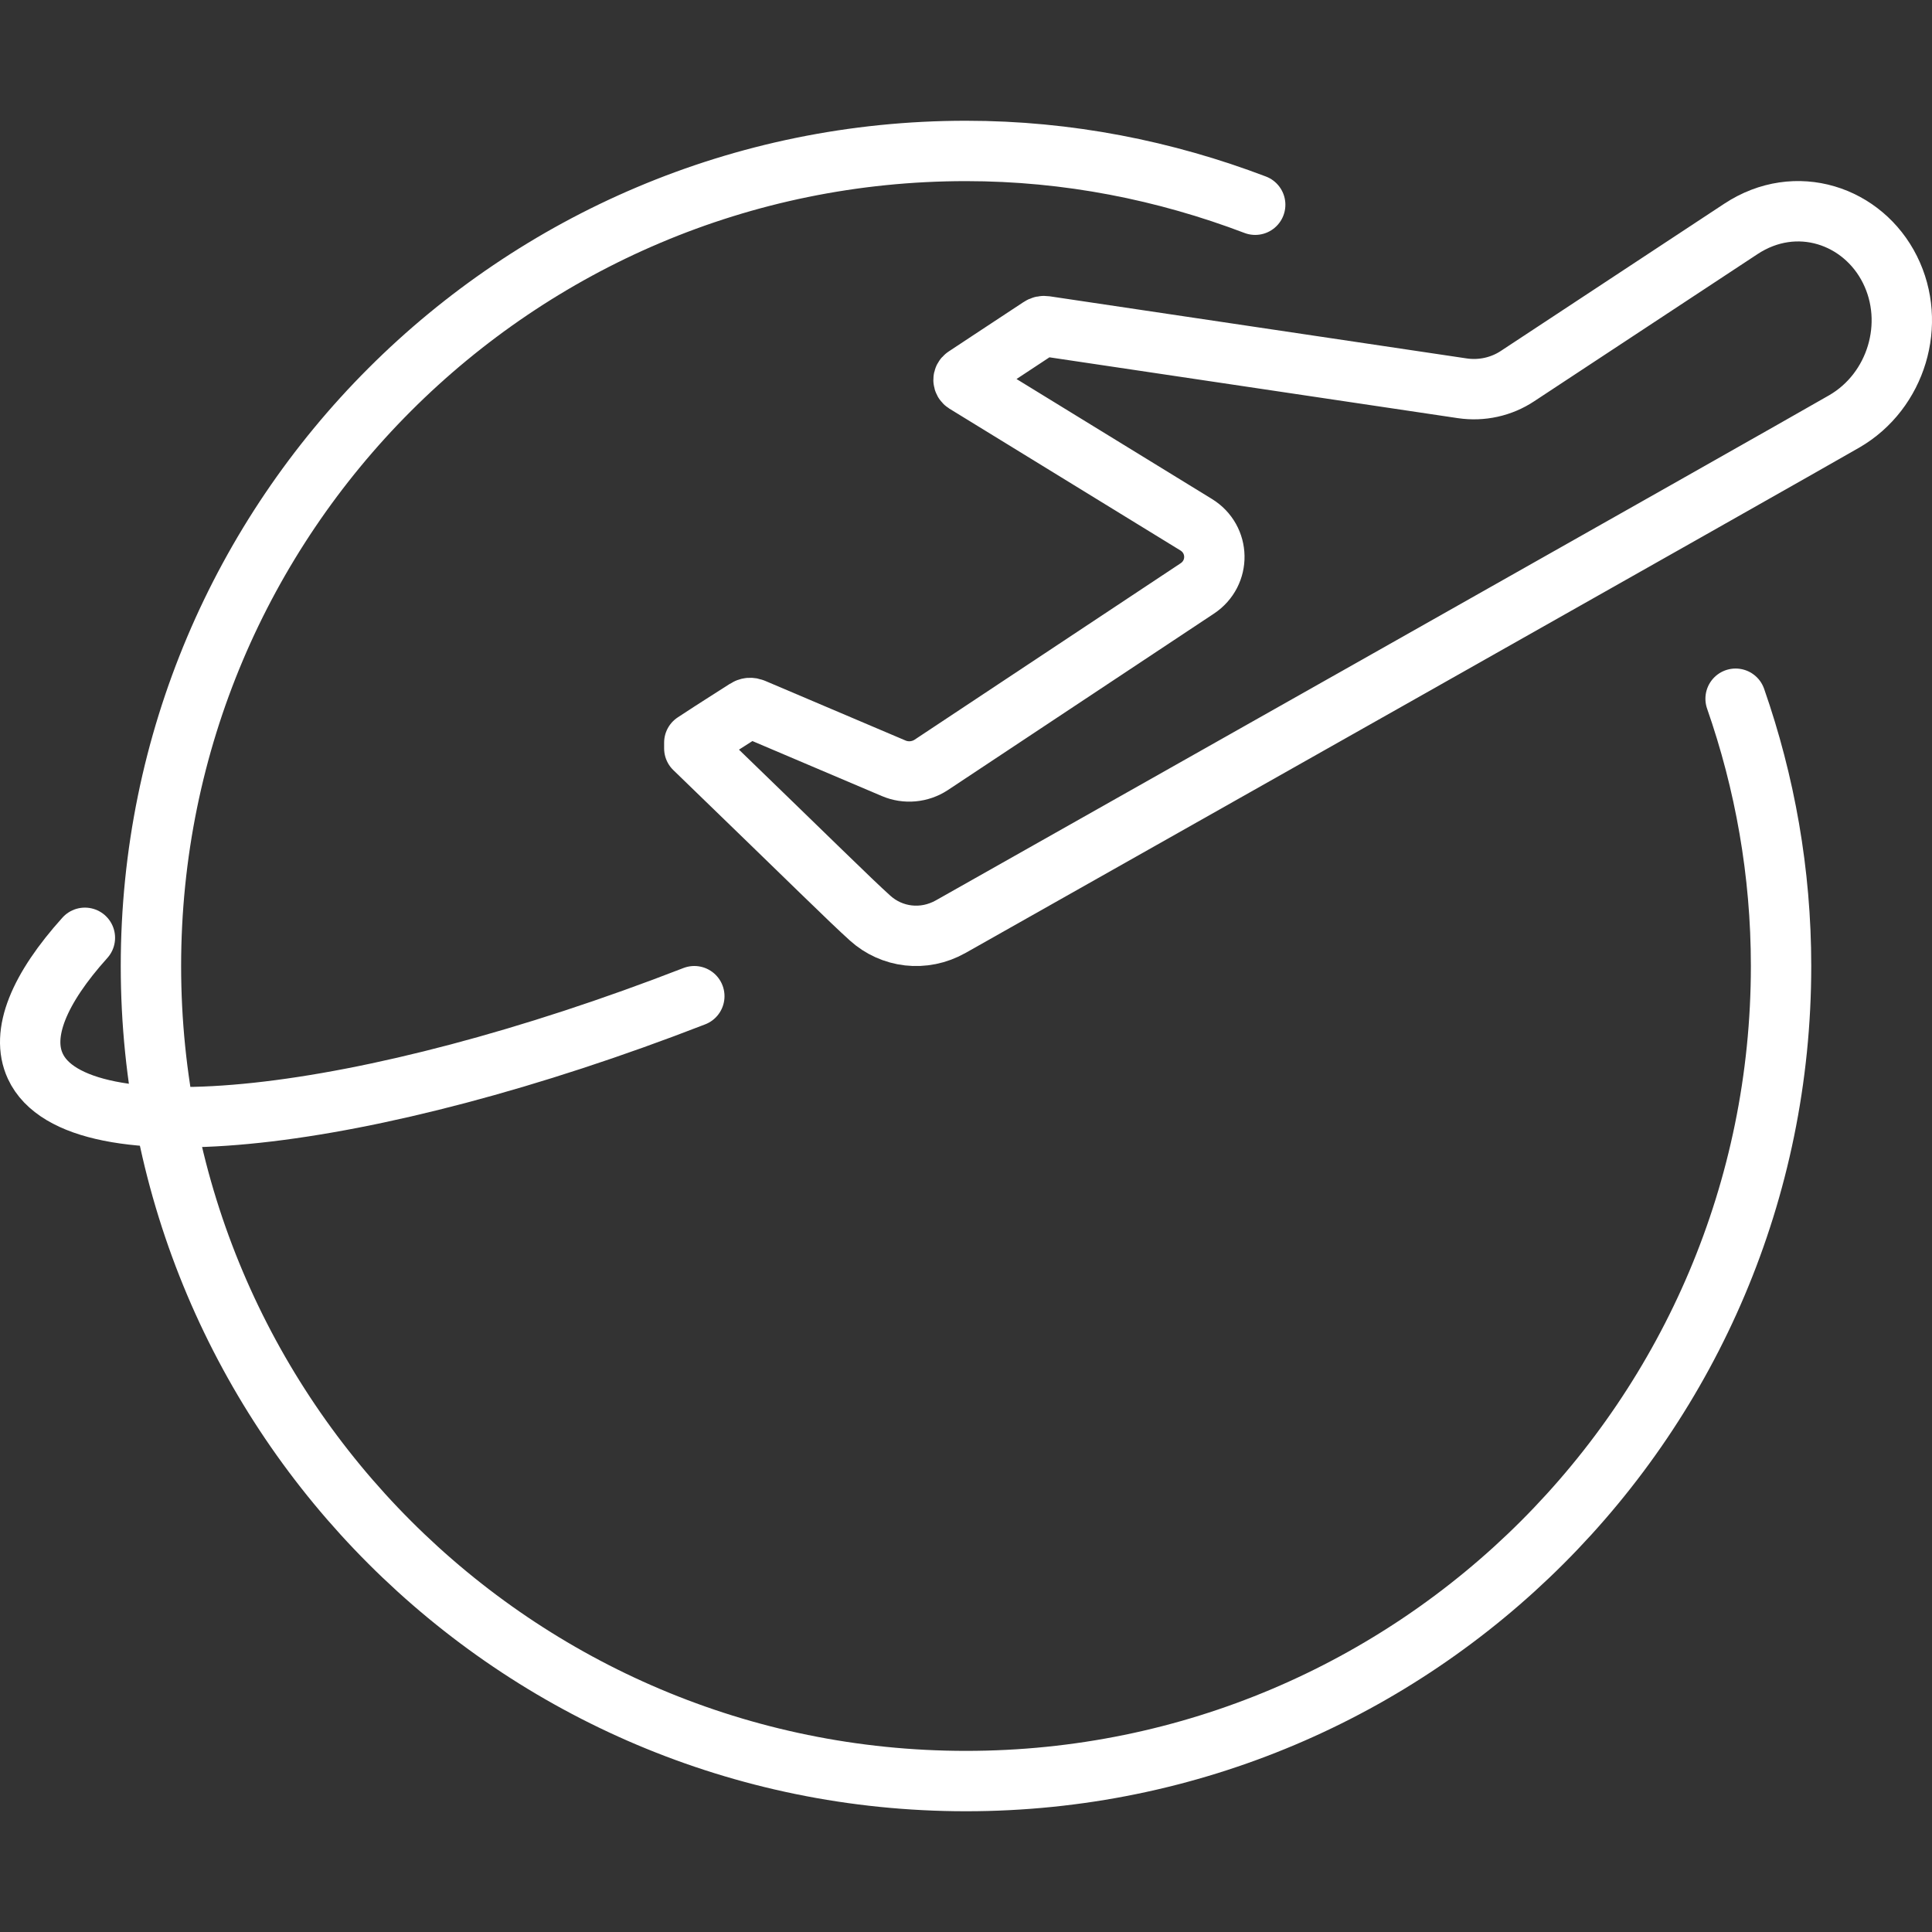
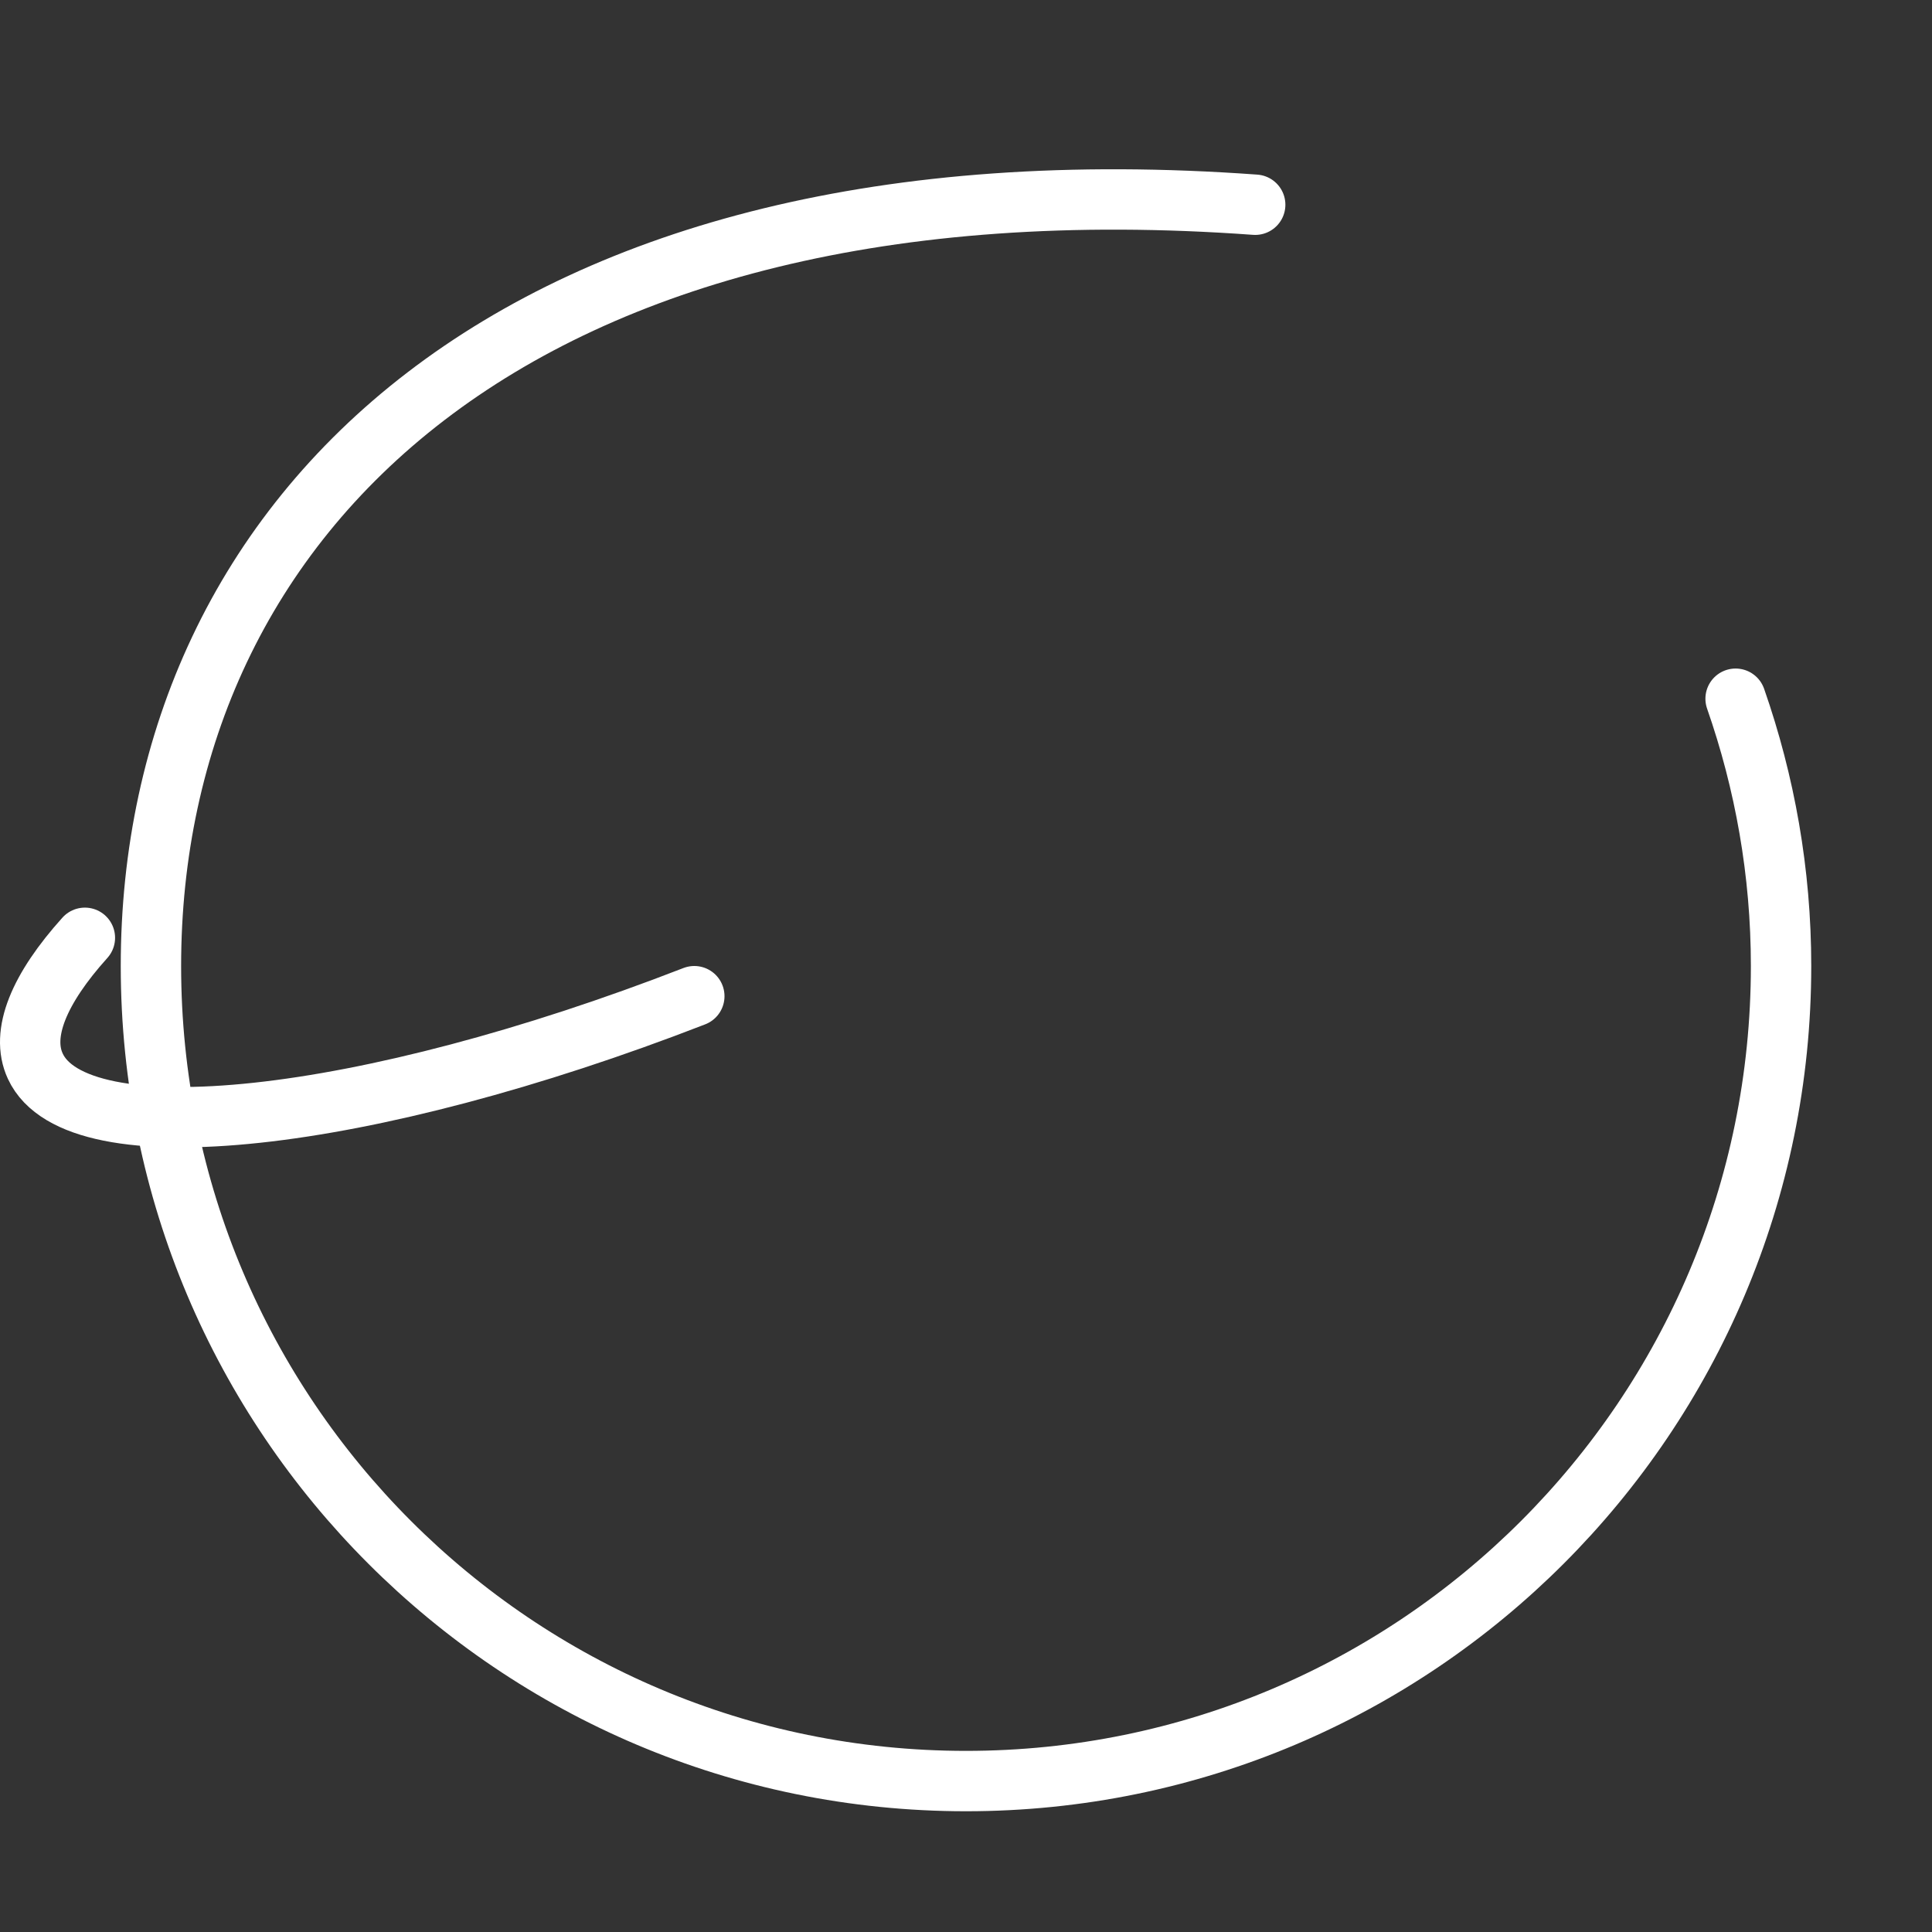
<svg xmlns="http://www.w3.org/2000/svg" fill="none" viewBox="0 0 32 32" height="32" width="32">
  <rect x="0" y="0" width="32" height="32" fill="#333333" stroke="none" />
-   <path stroke-linejoin="round" stroke-linecap="round" stroke="white" d="M20.79 3.391C19.299 2.824 17.689 2.5 16 2.5C8.544 2.5 2.5 8.544 2.5 16C2.5 23.456 8.544 29.5 16 29.5C23.456 29.5 29.5 23.456 29.5 16C29.5 14.448 29.231 12.96 28.747 11.573" />
+   <path stroke-linejoin="round" stroke-linecap="round" stroke="white" d="M20.79 3.391C8.544 2.5 2.5 8.544 2.5 16C2.5 23.456 8.544 29.5 16 29.5C23.456 29.5 29.5 23.456 29.5 16C29.5 14.448 29.231 12.96 28.747 11.573" />
  <path stroke-linejoin="round" stroke-linecap="round" stroke="white" d="M11.5 16.5C6.047 18.617 1.274 19.145 0.585 17.66C0.334 17.119 0.648 16.375 1.406 15.533" />
-   <path stroke-linejoin="round" stroke-linecap="round" stroke="white" d="M31.303 4.464C30.856 3.569 29.75 3.188 28.834 3.792C27.919 4.396 25.407 6.05 25.137 6.228C24.868 6.407 24.54 6.479 24.218 6.431C23.897 6.384 20.23 5.836 17.317 5.403C17.28 5.398 17.256 5.402 17.225 5.423C16.578 5.848 16.026 6.215 15.987 6.24C15.949 6.265 15.95 6.32 15.989 6.344C16.028 6.369 19.416 8.448 19.811 8.69C20.206 8.932 20.216 9.491 19.83 9.747C19.444 10.003 15.607 12.547 15.424 12.669C15.24 12.79 15.005 12.812 14.802 12.725C14.598 12.639 13.344 12.106 12.479 11.738C12.434 11.719 12.396 11.723 12.356 11.749C12.051 11.946 11.926 12.02 11.5 12.3C11.5 12.337 11.5 12.358 11.5 12.396C13.566 14.395 14.056 14.885 14.412 15.207C14.769 15.529 15.298 15.602 15.749 15.347C16.199 15.093 29.685 7.479 30.548 6.979C31.411 6.479 31.75 5.358 31.303 4.464Z" clip-rule="evenodd" fill-rule="evenodd" />
</svg>